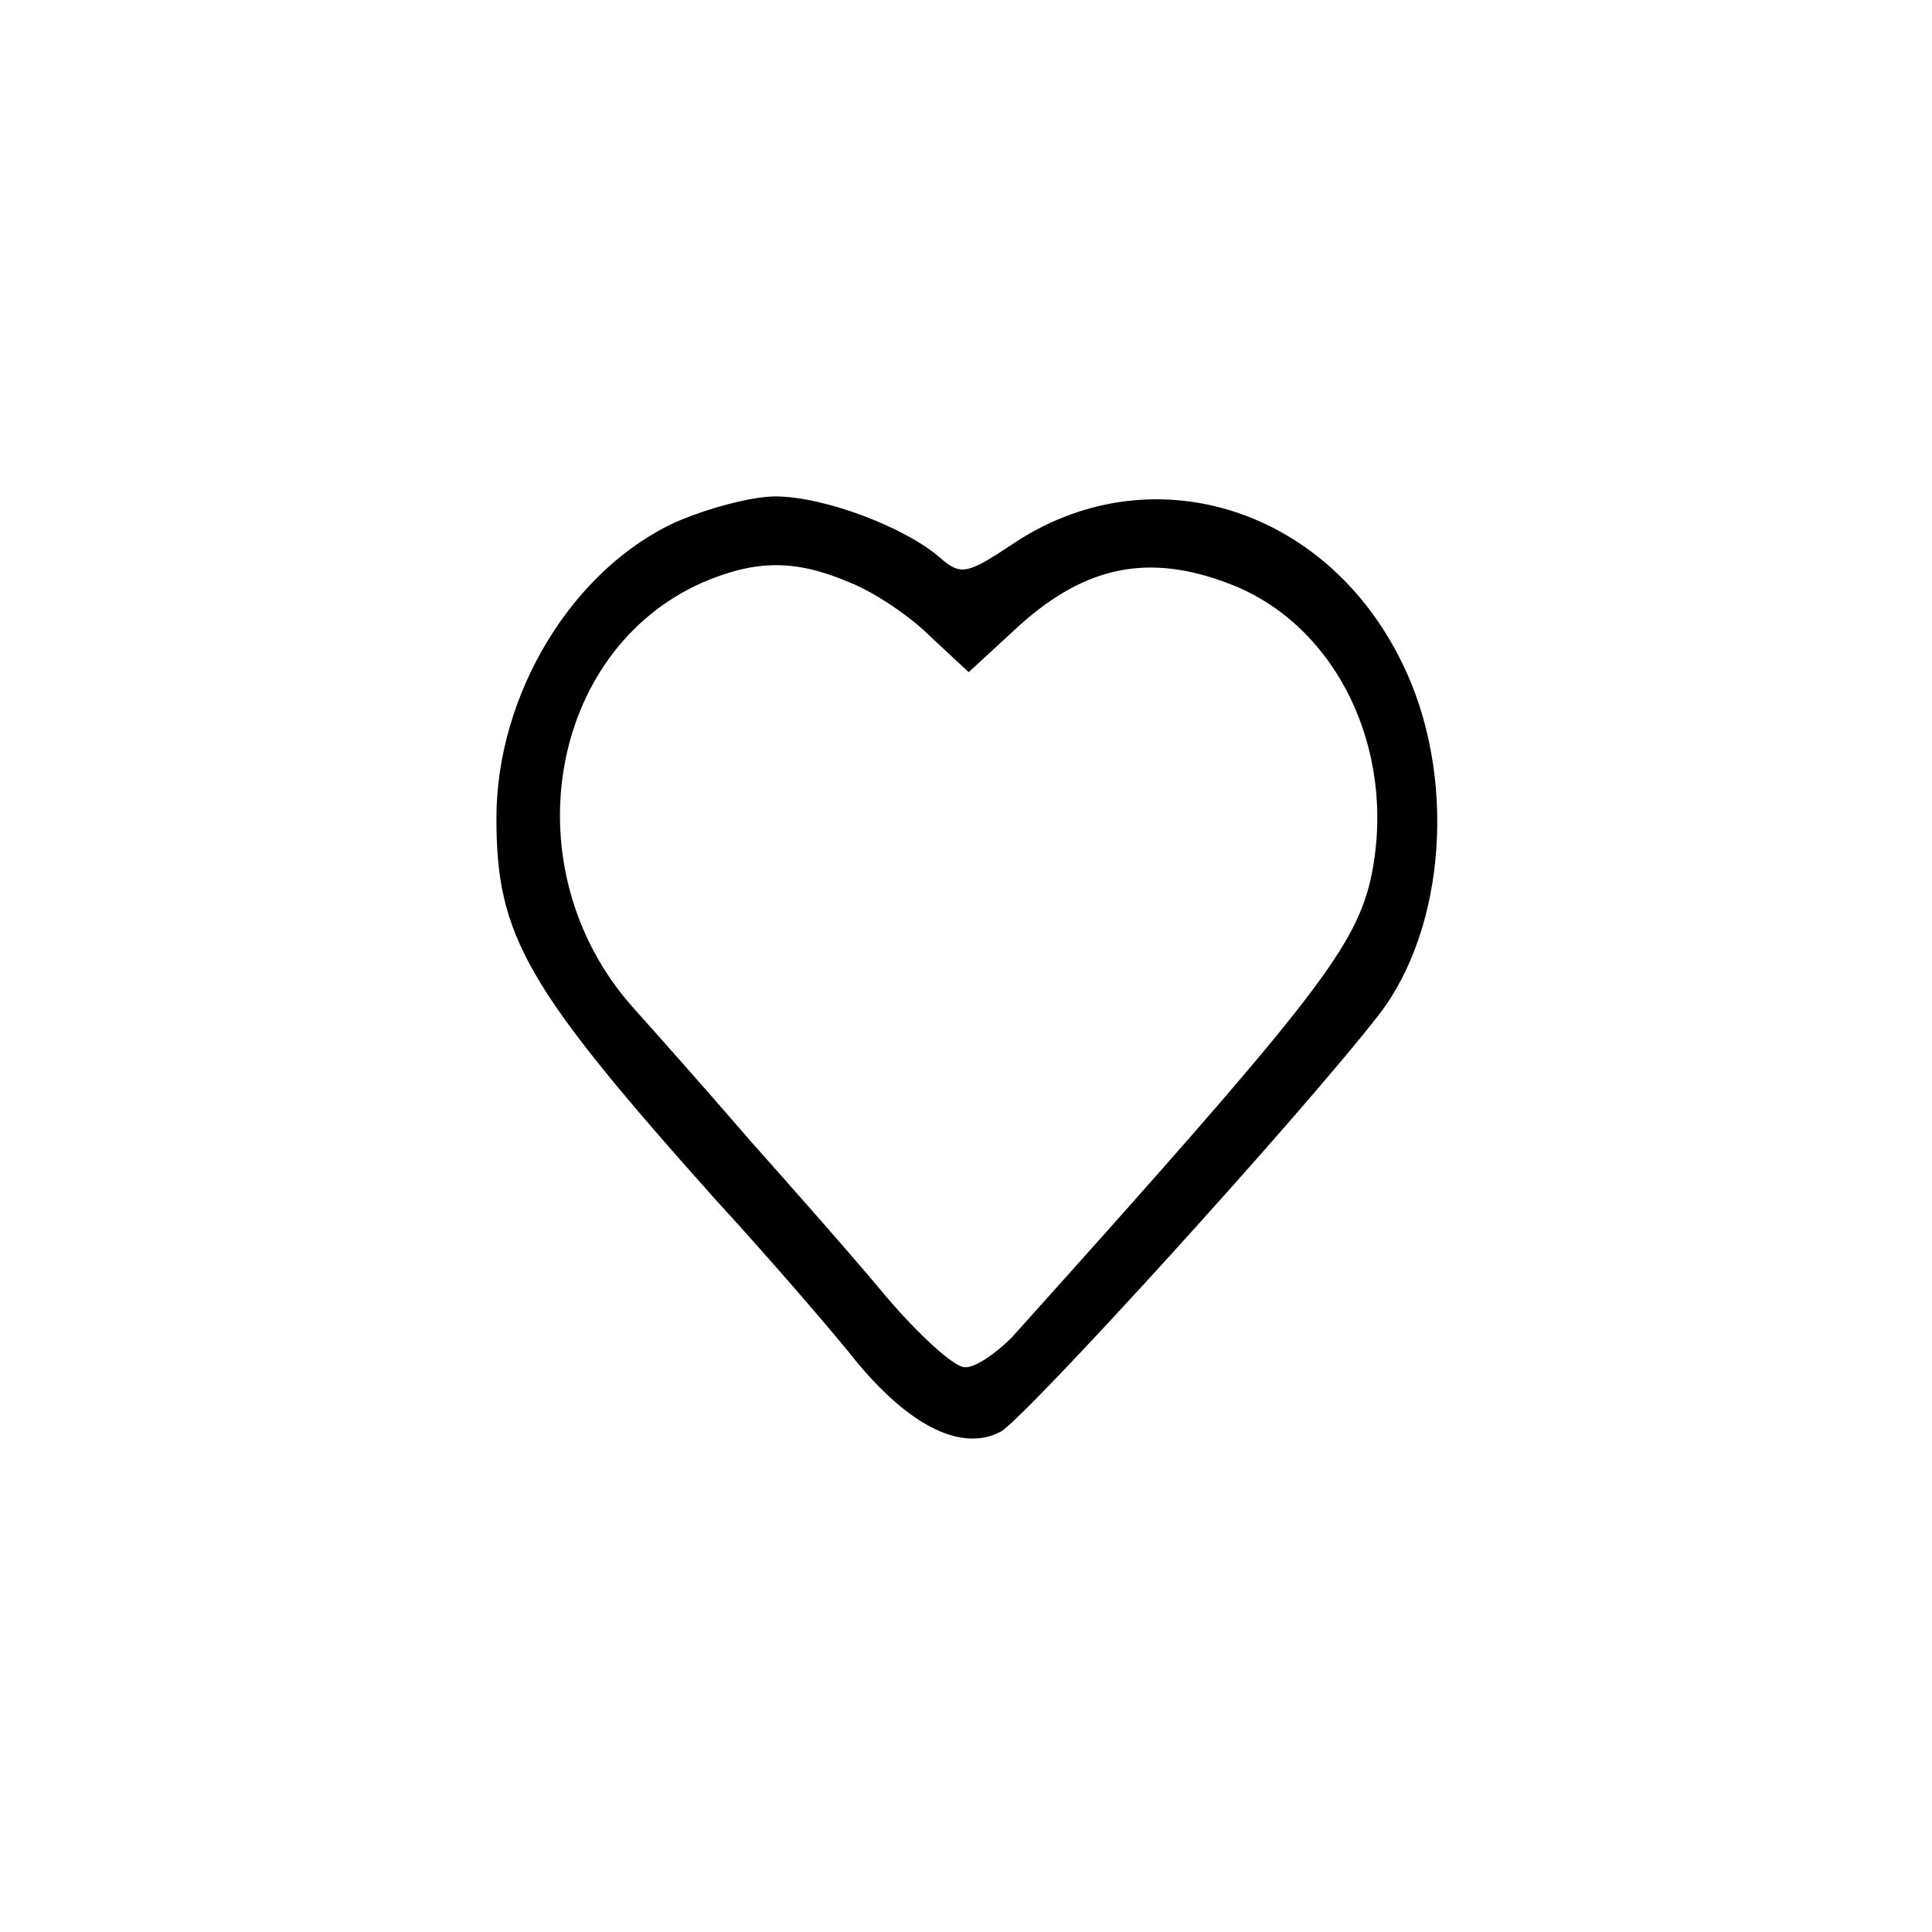
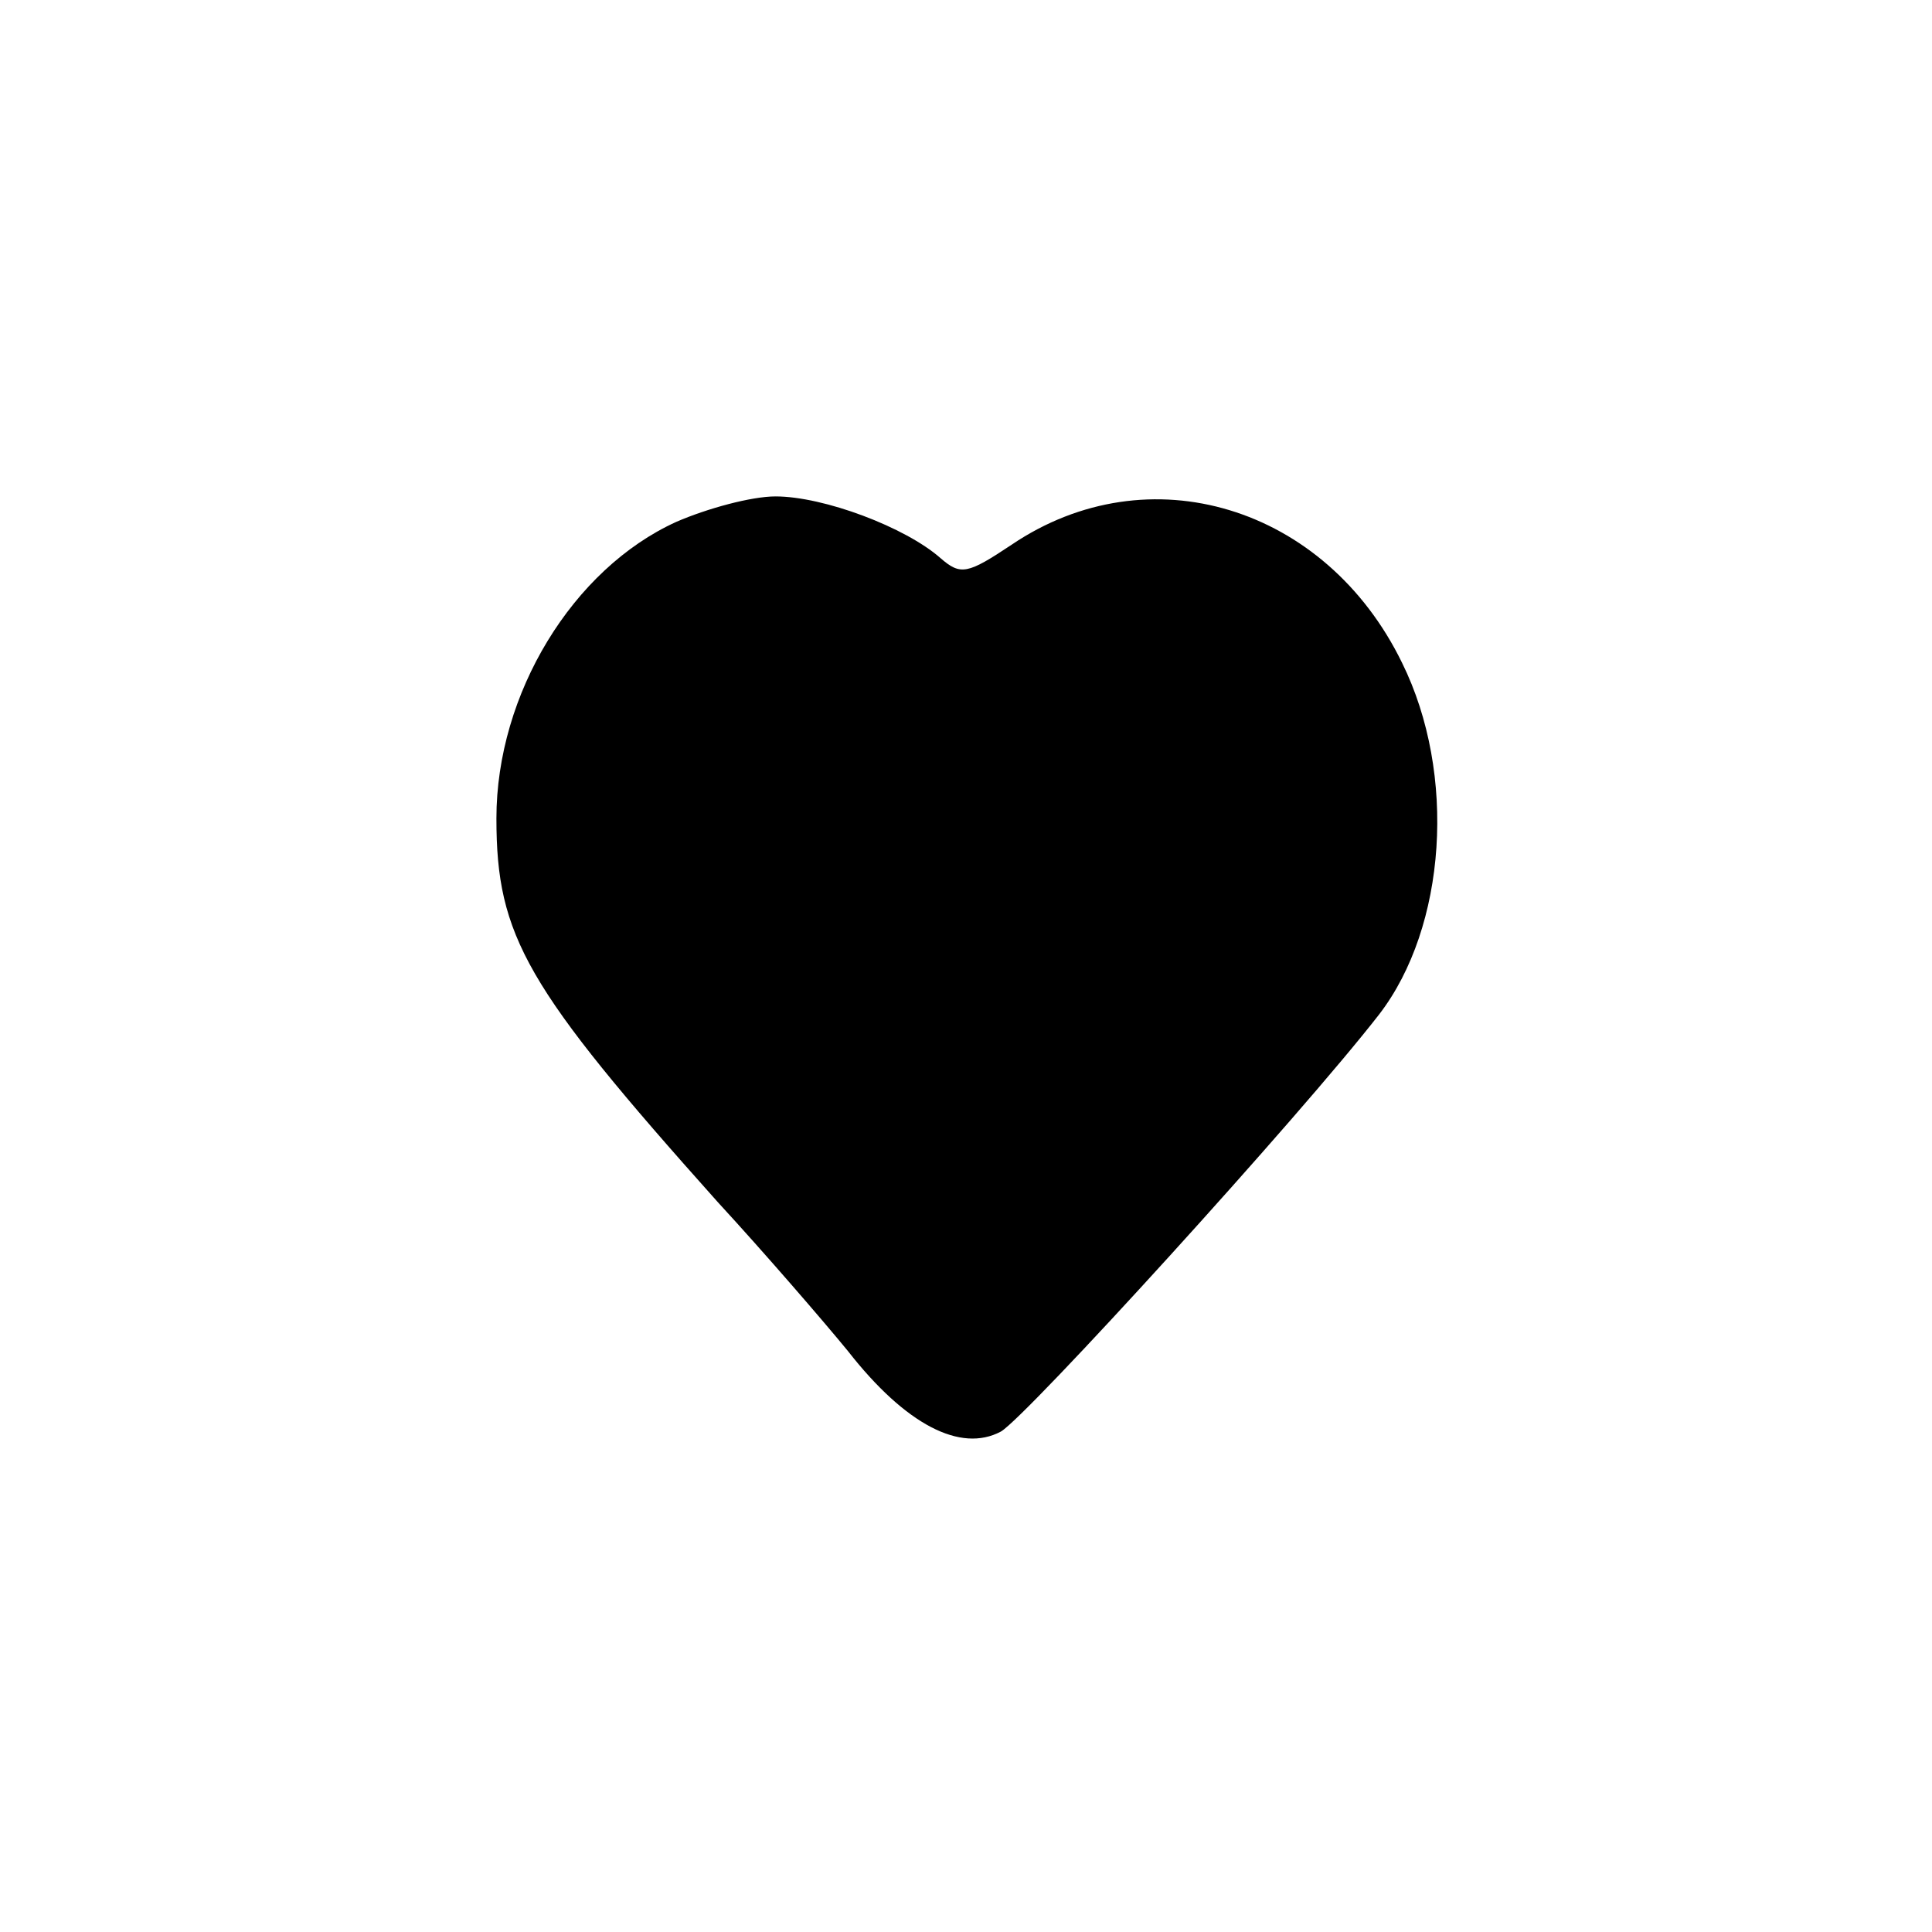
<svg xmlns="http://www.w3.org/2000/svg" version="1.0" width="144pt" height="144pt" viewBox="0 0 144 144" preserveAspectRatio="xMidYMid meet">
  <g transform="translate(0,144) scale(0.1,-0.1)" fill="#000000" stroke="none">
-     <path d="M504 1051 c-77 -35 -134 -128 -134 -221 0 -88 22 -126 165 -286 35 -38 79 -89 97 -111 43 -55 84 -76 114 -60 19 11 223 235 282 311 50 65 58 179 17 262 -57 117 -189 157 -291 88 -33 -22 -38 -23 -53 -10 -26 23 -87 46 -123 46 -18 0 -51 -9 -74 -19z m129 -45 c18 -7 45 -25 60 -40 l29 -27 38 35 c49 44 96 54 156 31 82 -31 127 -128 105 -223 -13 -51 -45 -92 -267 -339 -12 -12 -28 -23 -35 -22 -8 0 -34 24 -58 52 -24 29 -70 81 -102 117 -31 36 -71 81 -88 100 -90 102 -63 265 53 316 40 17 69 17 109 0z" />
+     <path d="M504 1051 c-77 -35 -134 -128 -134 -221 0 -88 22 -126 165 -286 35 -38 79 -89 97 -111 43 -55 84 -76 114 -60 19 11 223 235 282 311 50 65 58 179 17 262 -57 117 -189 157 -291 88 -33 -22 -38 -23 -53 -10 -26 23 -87 46 -123 46 -18 0 -51 -9 -74 -19z m129 -45 c18 -7 45 -25 60 -40 l29 -27 38 35 z" />
  </g>
</svg>